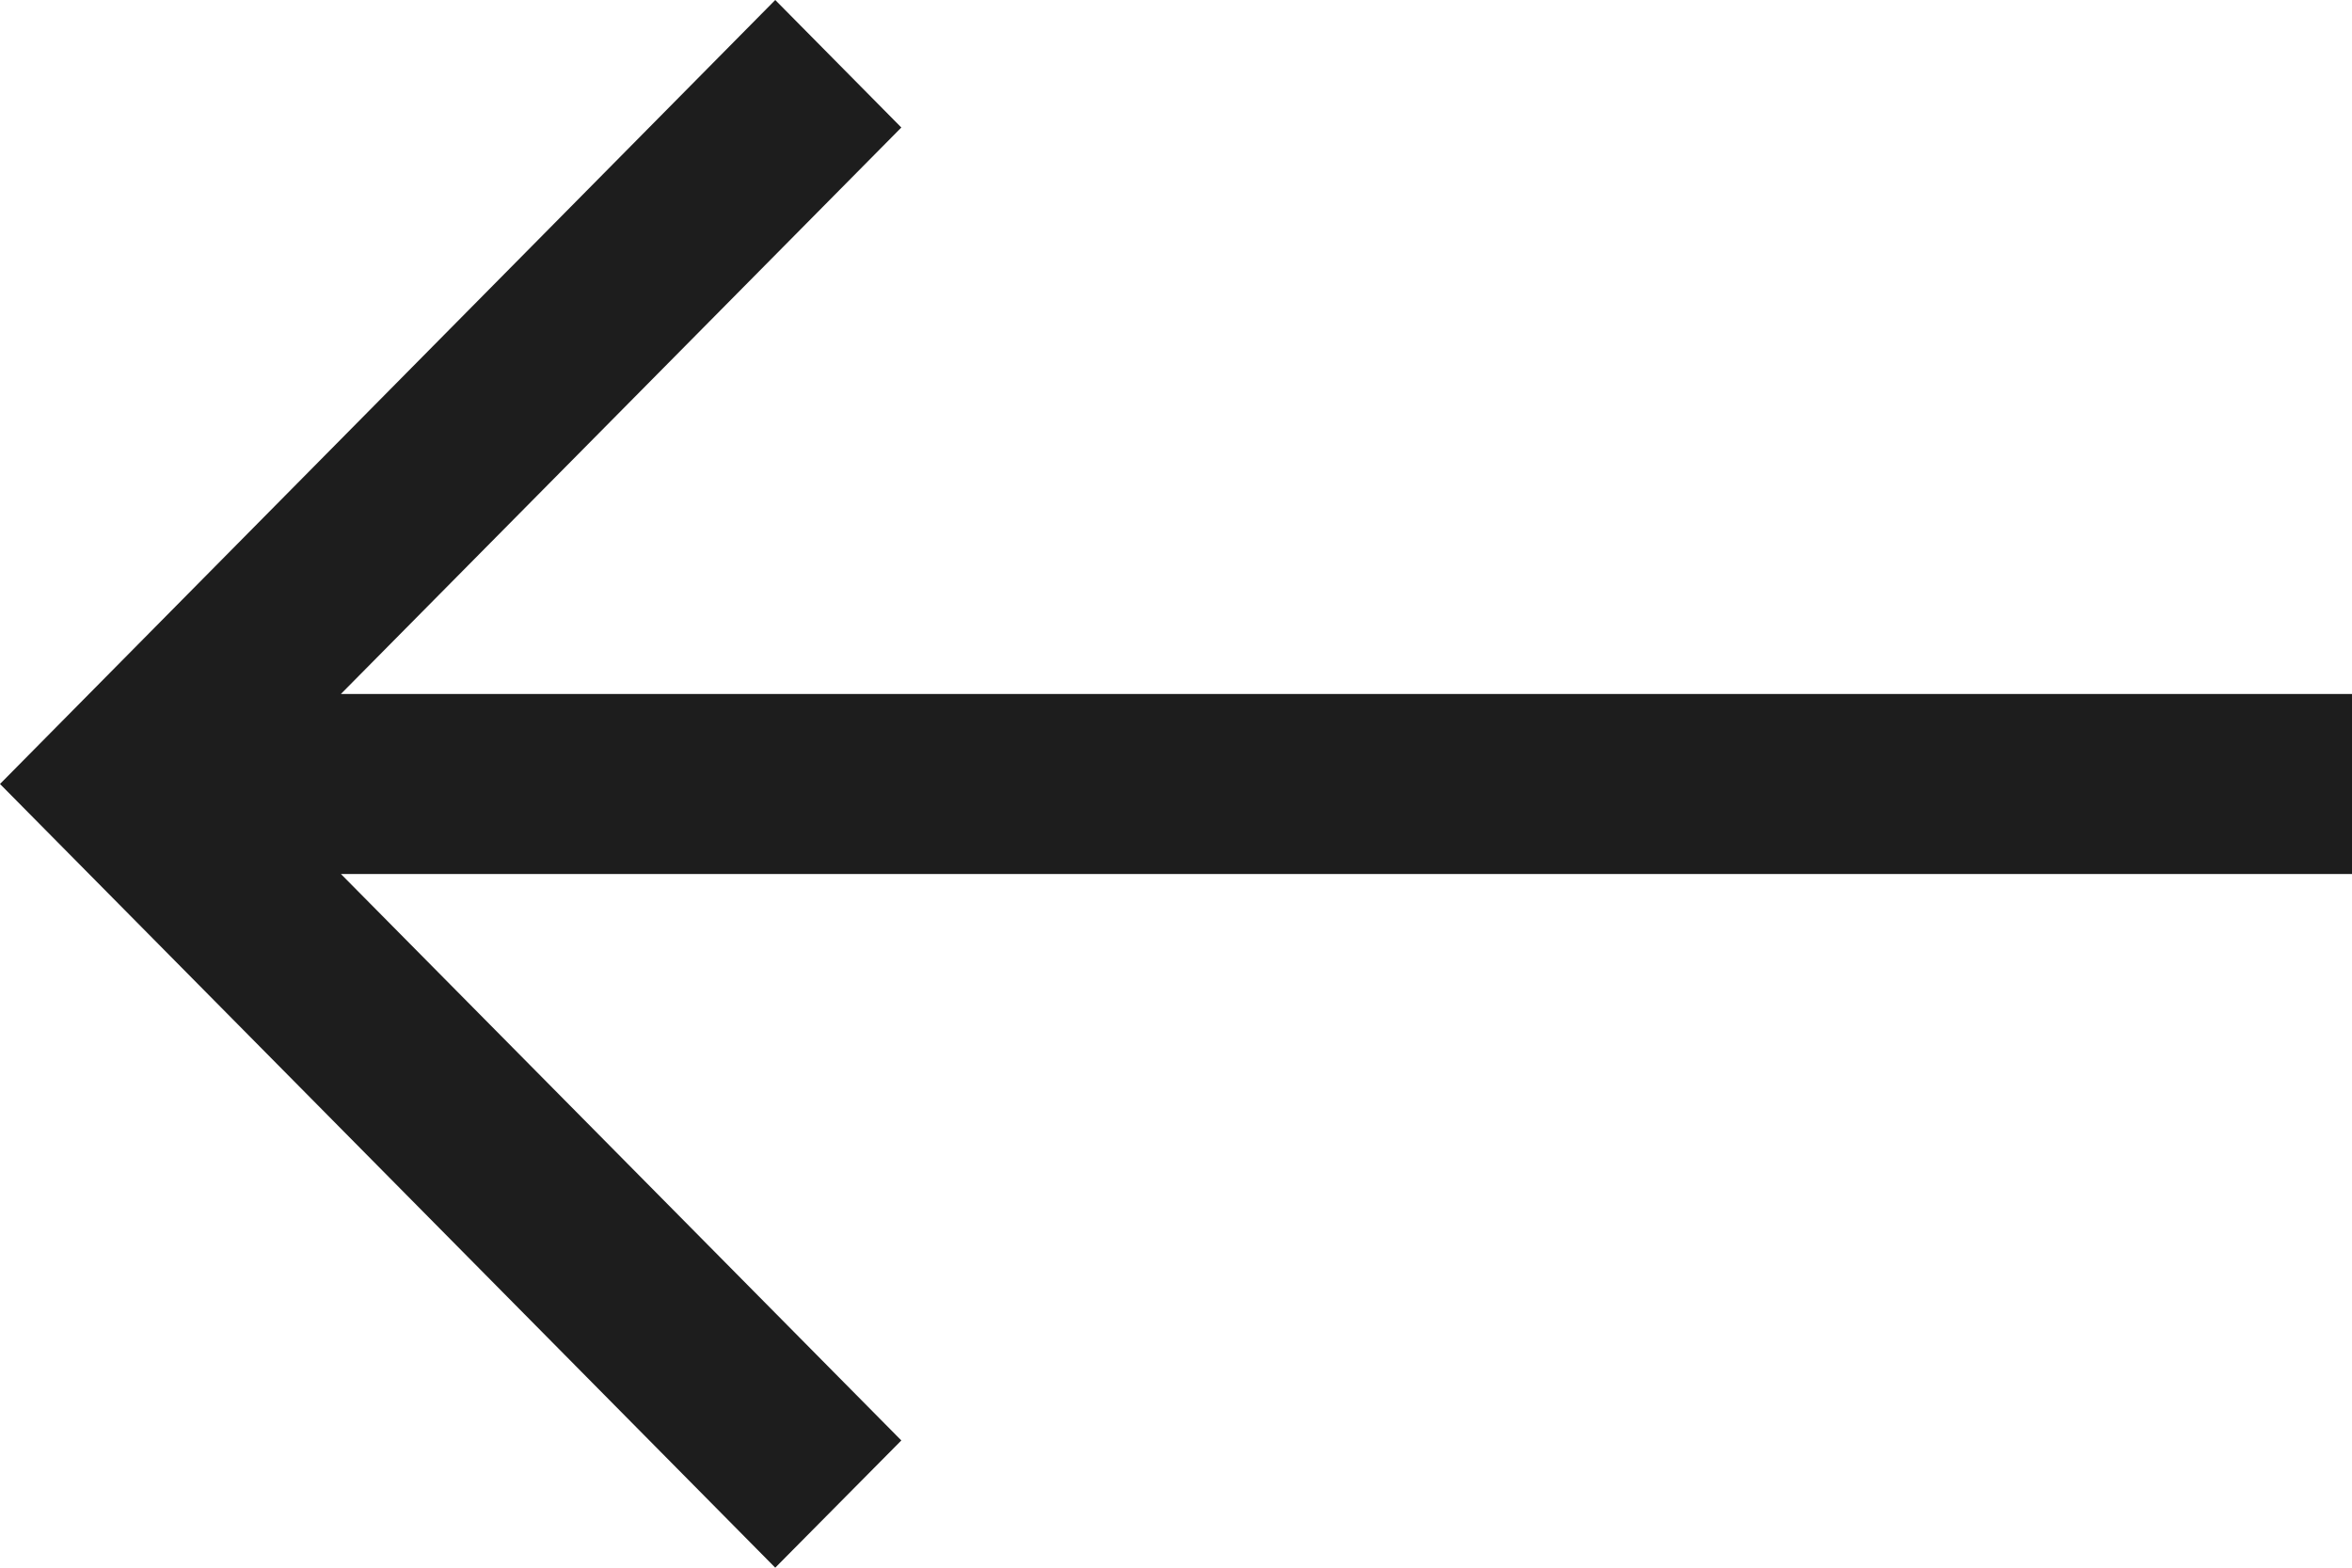
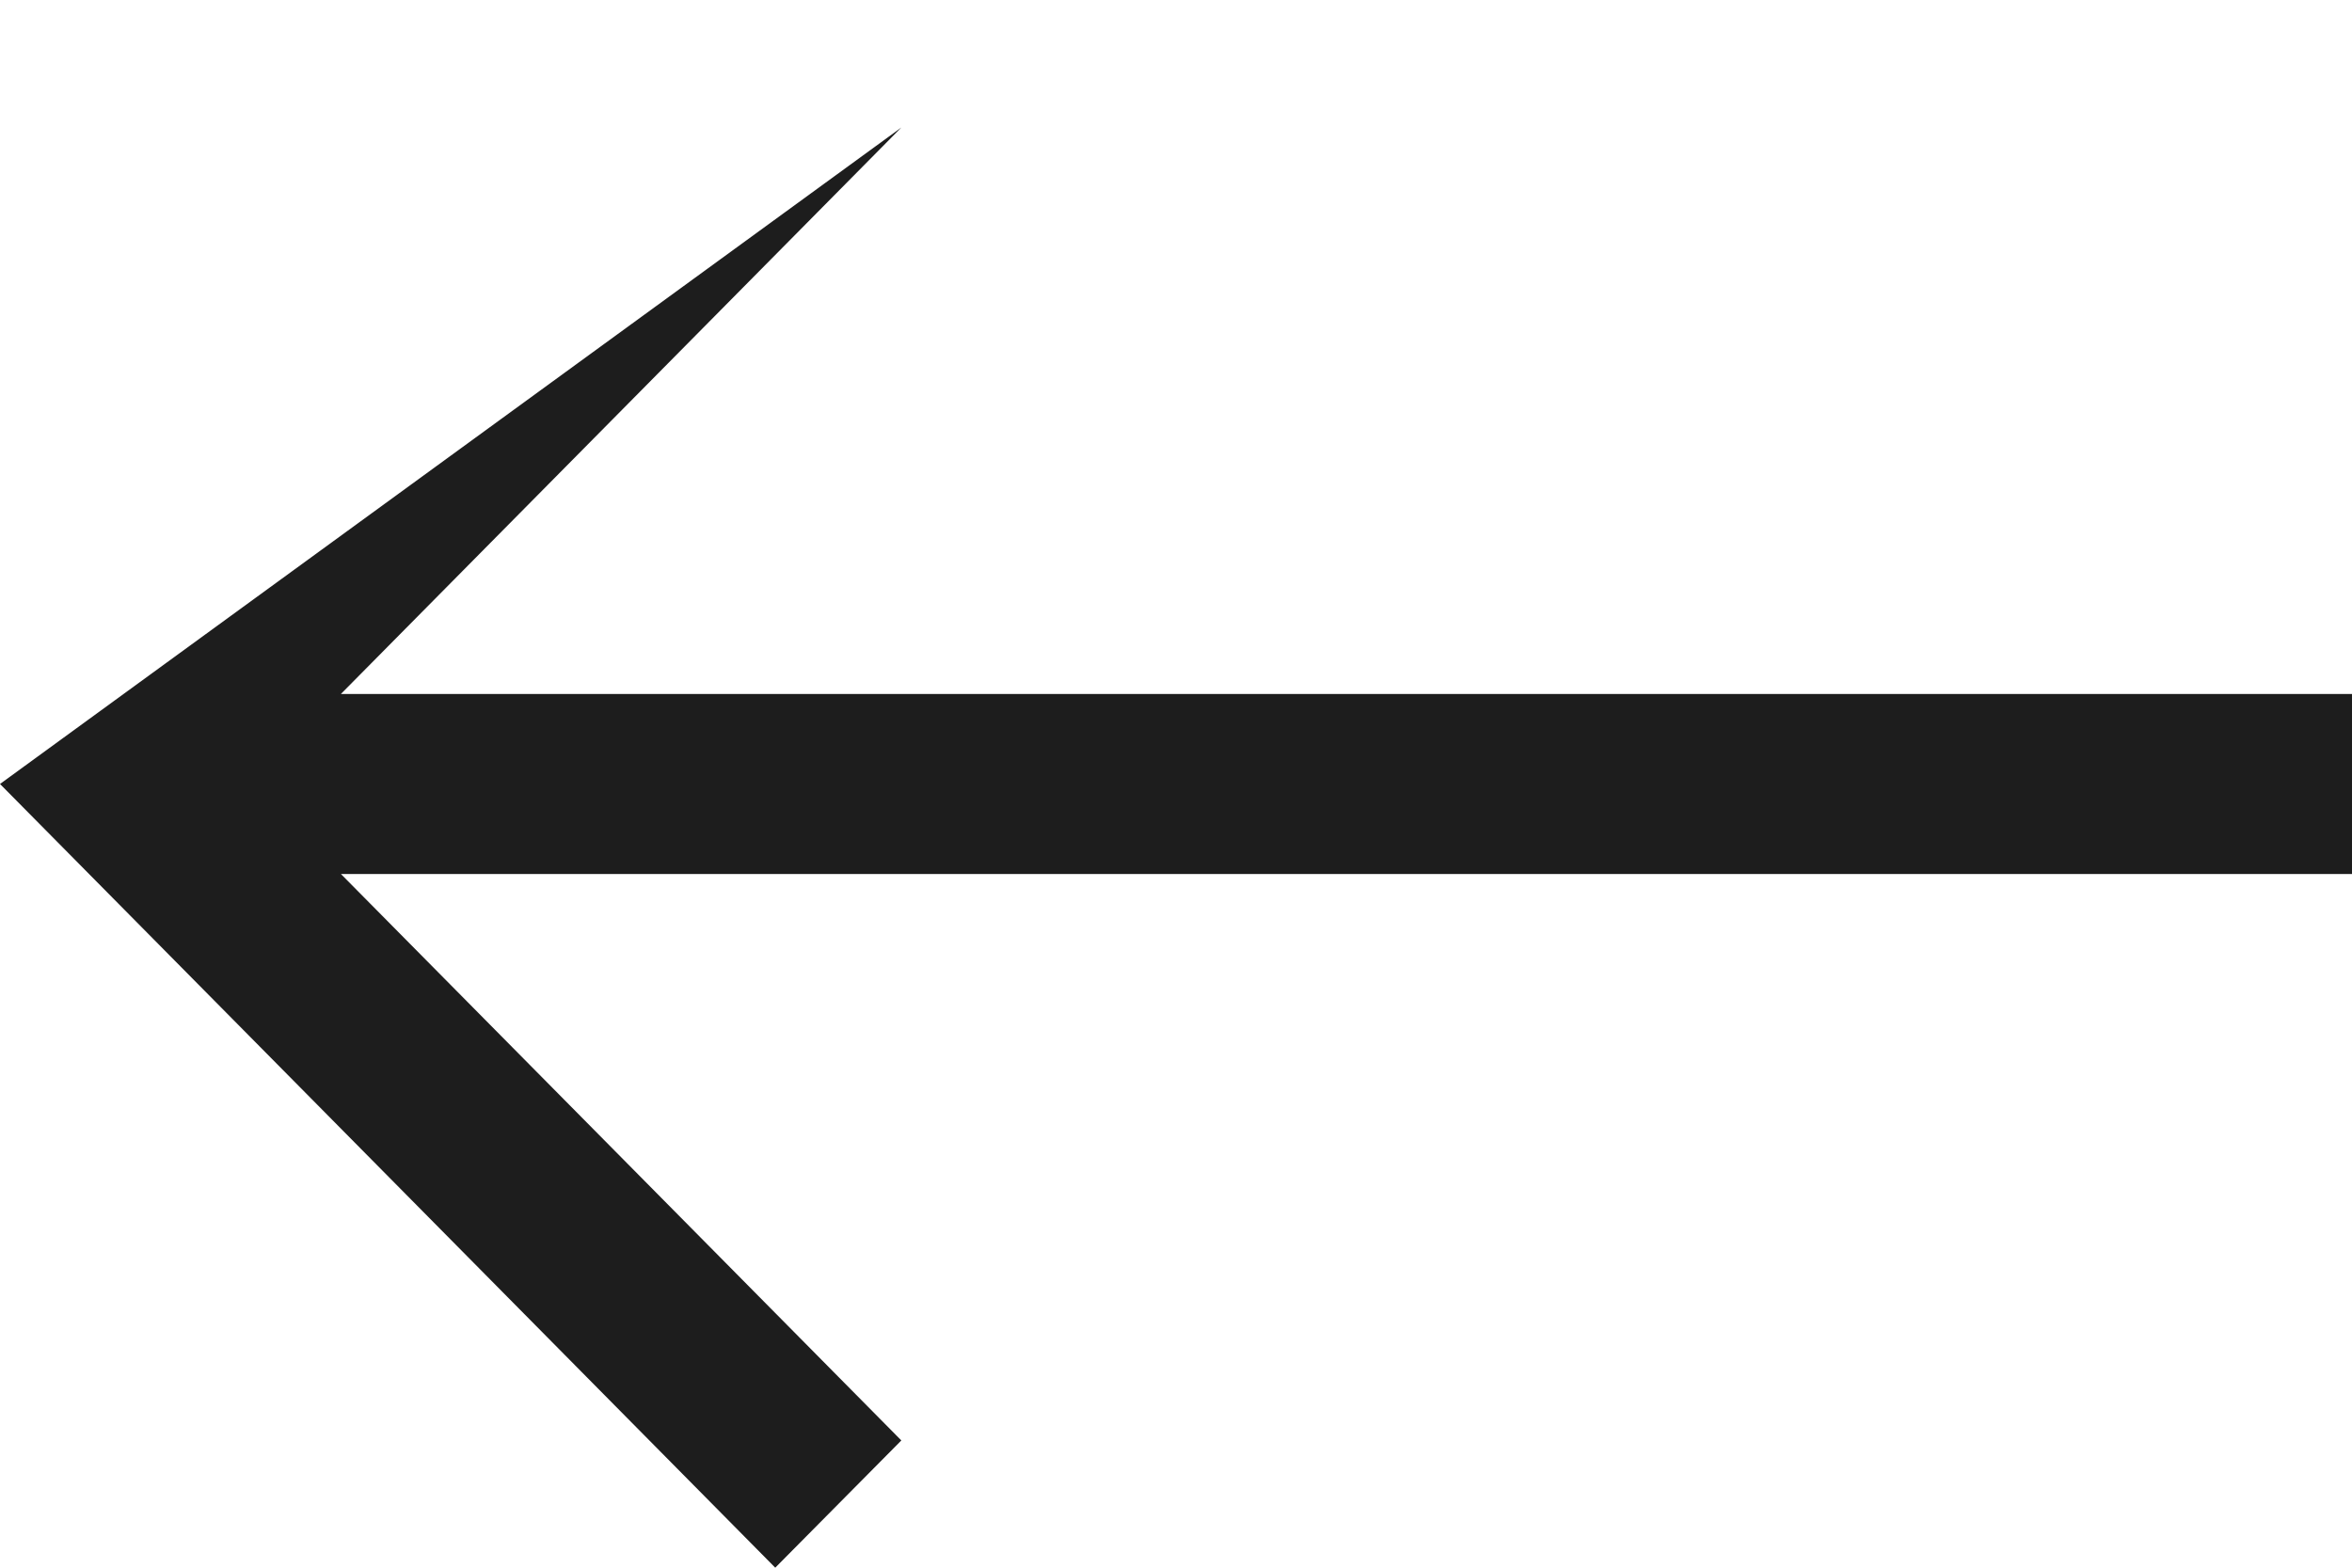
<svg xmlns="http://www.w3.org/2000/svg" width="18" height="12" viewBox="0 0 18 12" fill="none">
-   <path fill-rule="evenodd" clip-rule="evenodd" d="M2.609 6.69L6.898 11.026L5.933 12L1.04919e-06 6.001L5.933 -1.03732e-06L6.898 0.976L2.609 5.312L18 5.312L18 6.69L2.609 6.69Z" fill="#1D1D1D" />
+   <path fill-rule="evenodd" clip-rule="evenodd" d="M2.609 6.69L6.898 11.026L5.933 12L1.04919e-06 6.001L6.898 0.976L2.609 5.312L18 5.312L18 6.69L2.609 6.69Z" fill="#1D1D1D" />
</svg>